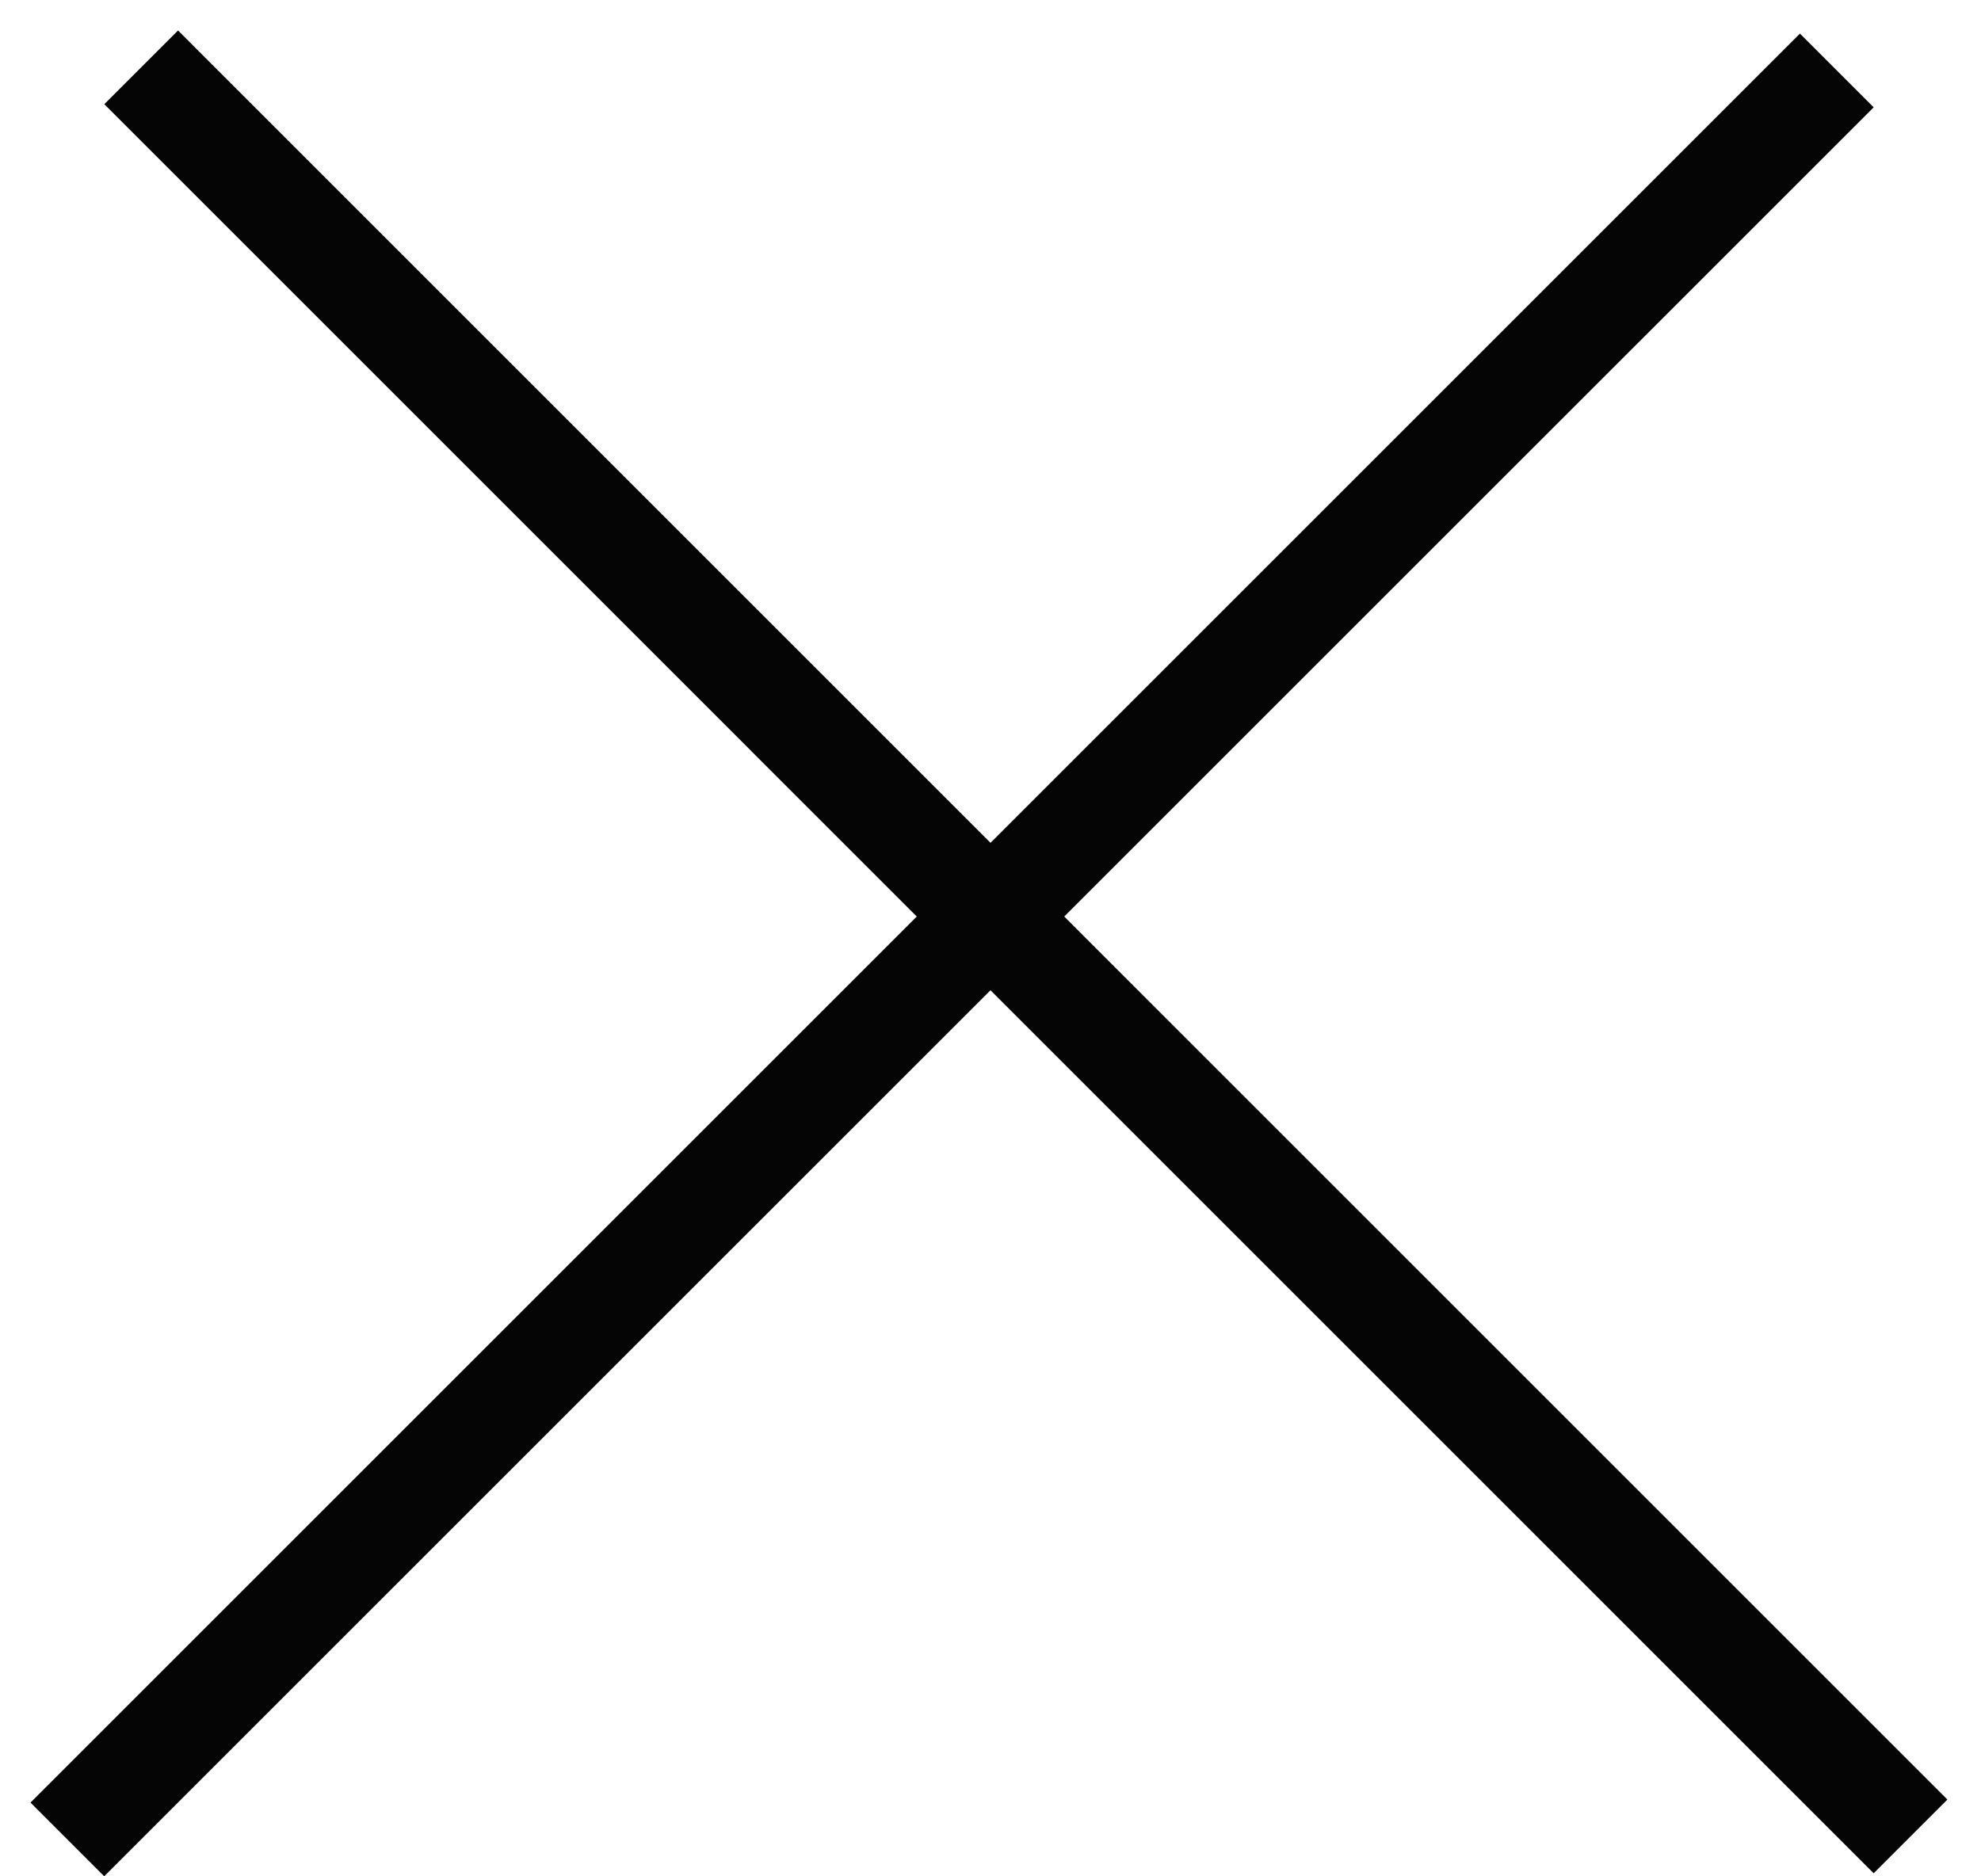
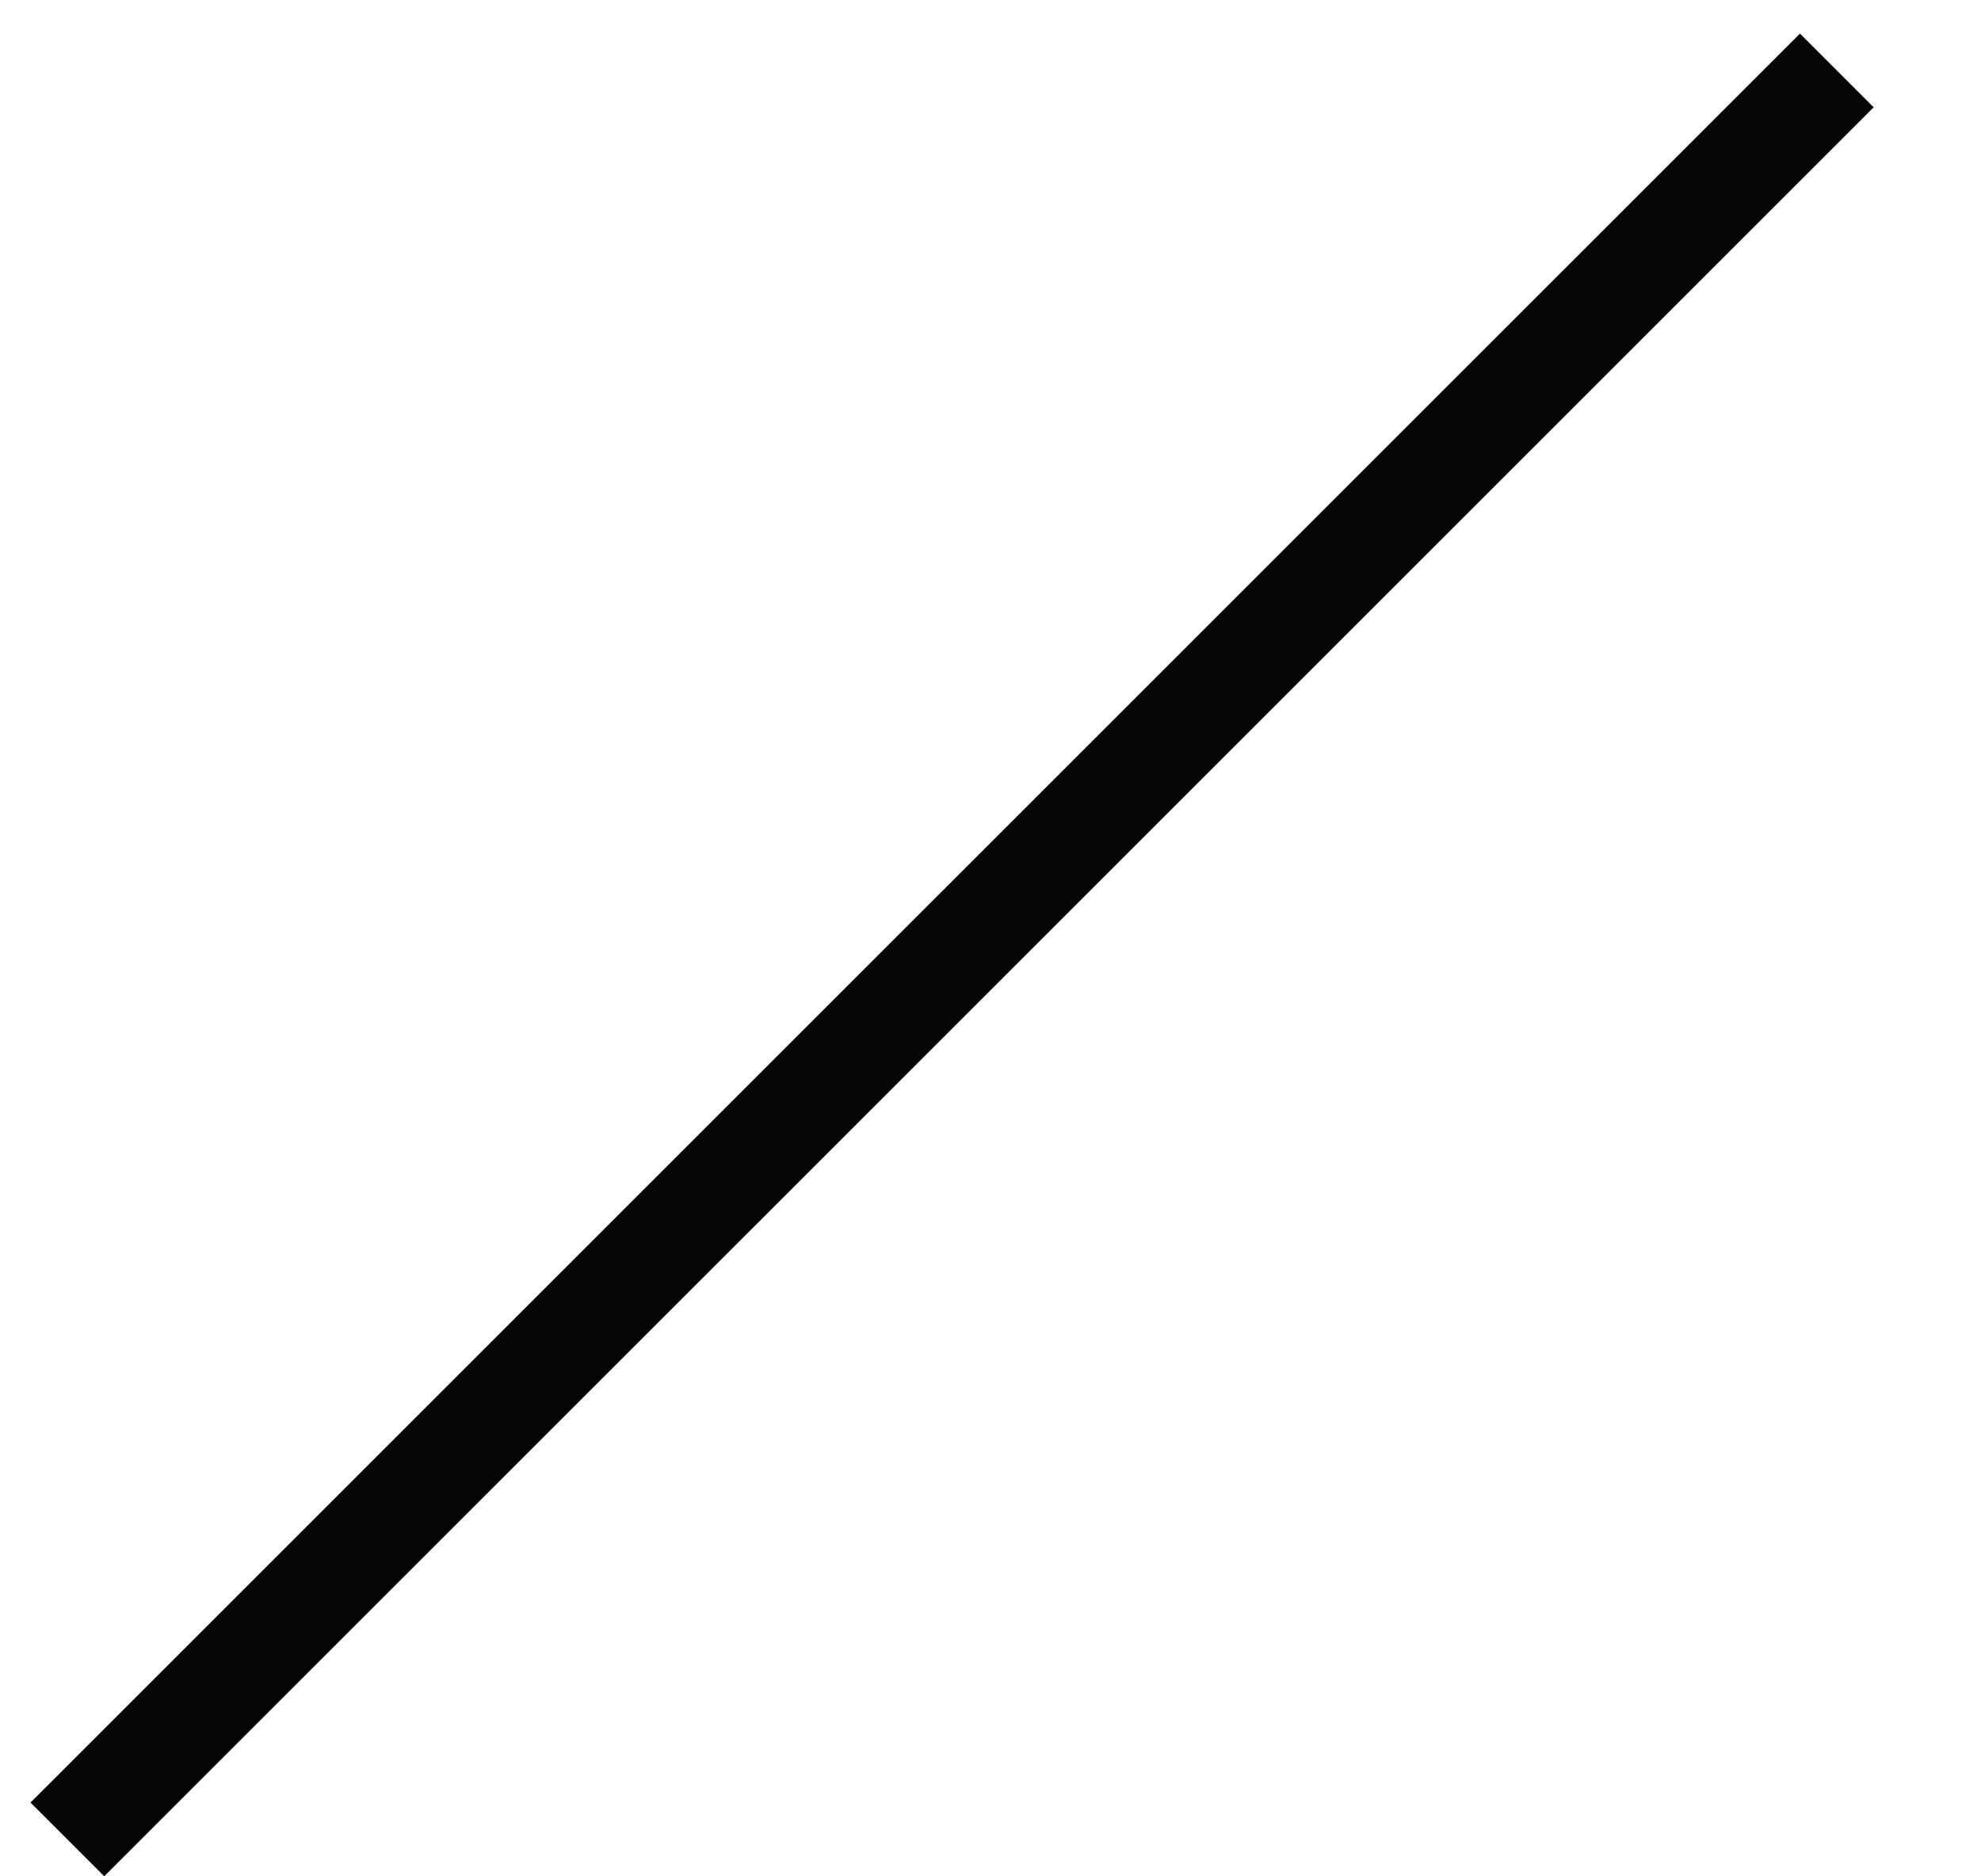
<svg xmlns="http://www.w3.org/2000/svg" width="19" height="18" viewBox="0 0 19 18" fill="none">
  <g style="mix-blend-mode:difference">
    <line x1="0.646" y1="17.646" x2="17.617" y2="0.676" stroke="#060505" />
  </g>
  <g style="mix-blend-mode:difference">
-     <line x1="1.354" y1="0.646" x2="18.324" y2="17.617" stroke="#060505" />
-   </g>
+     </g>
</svg>